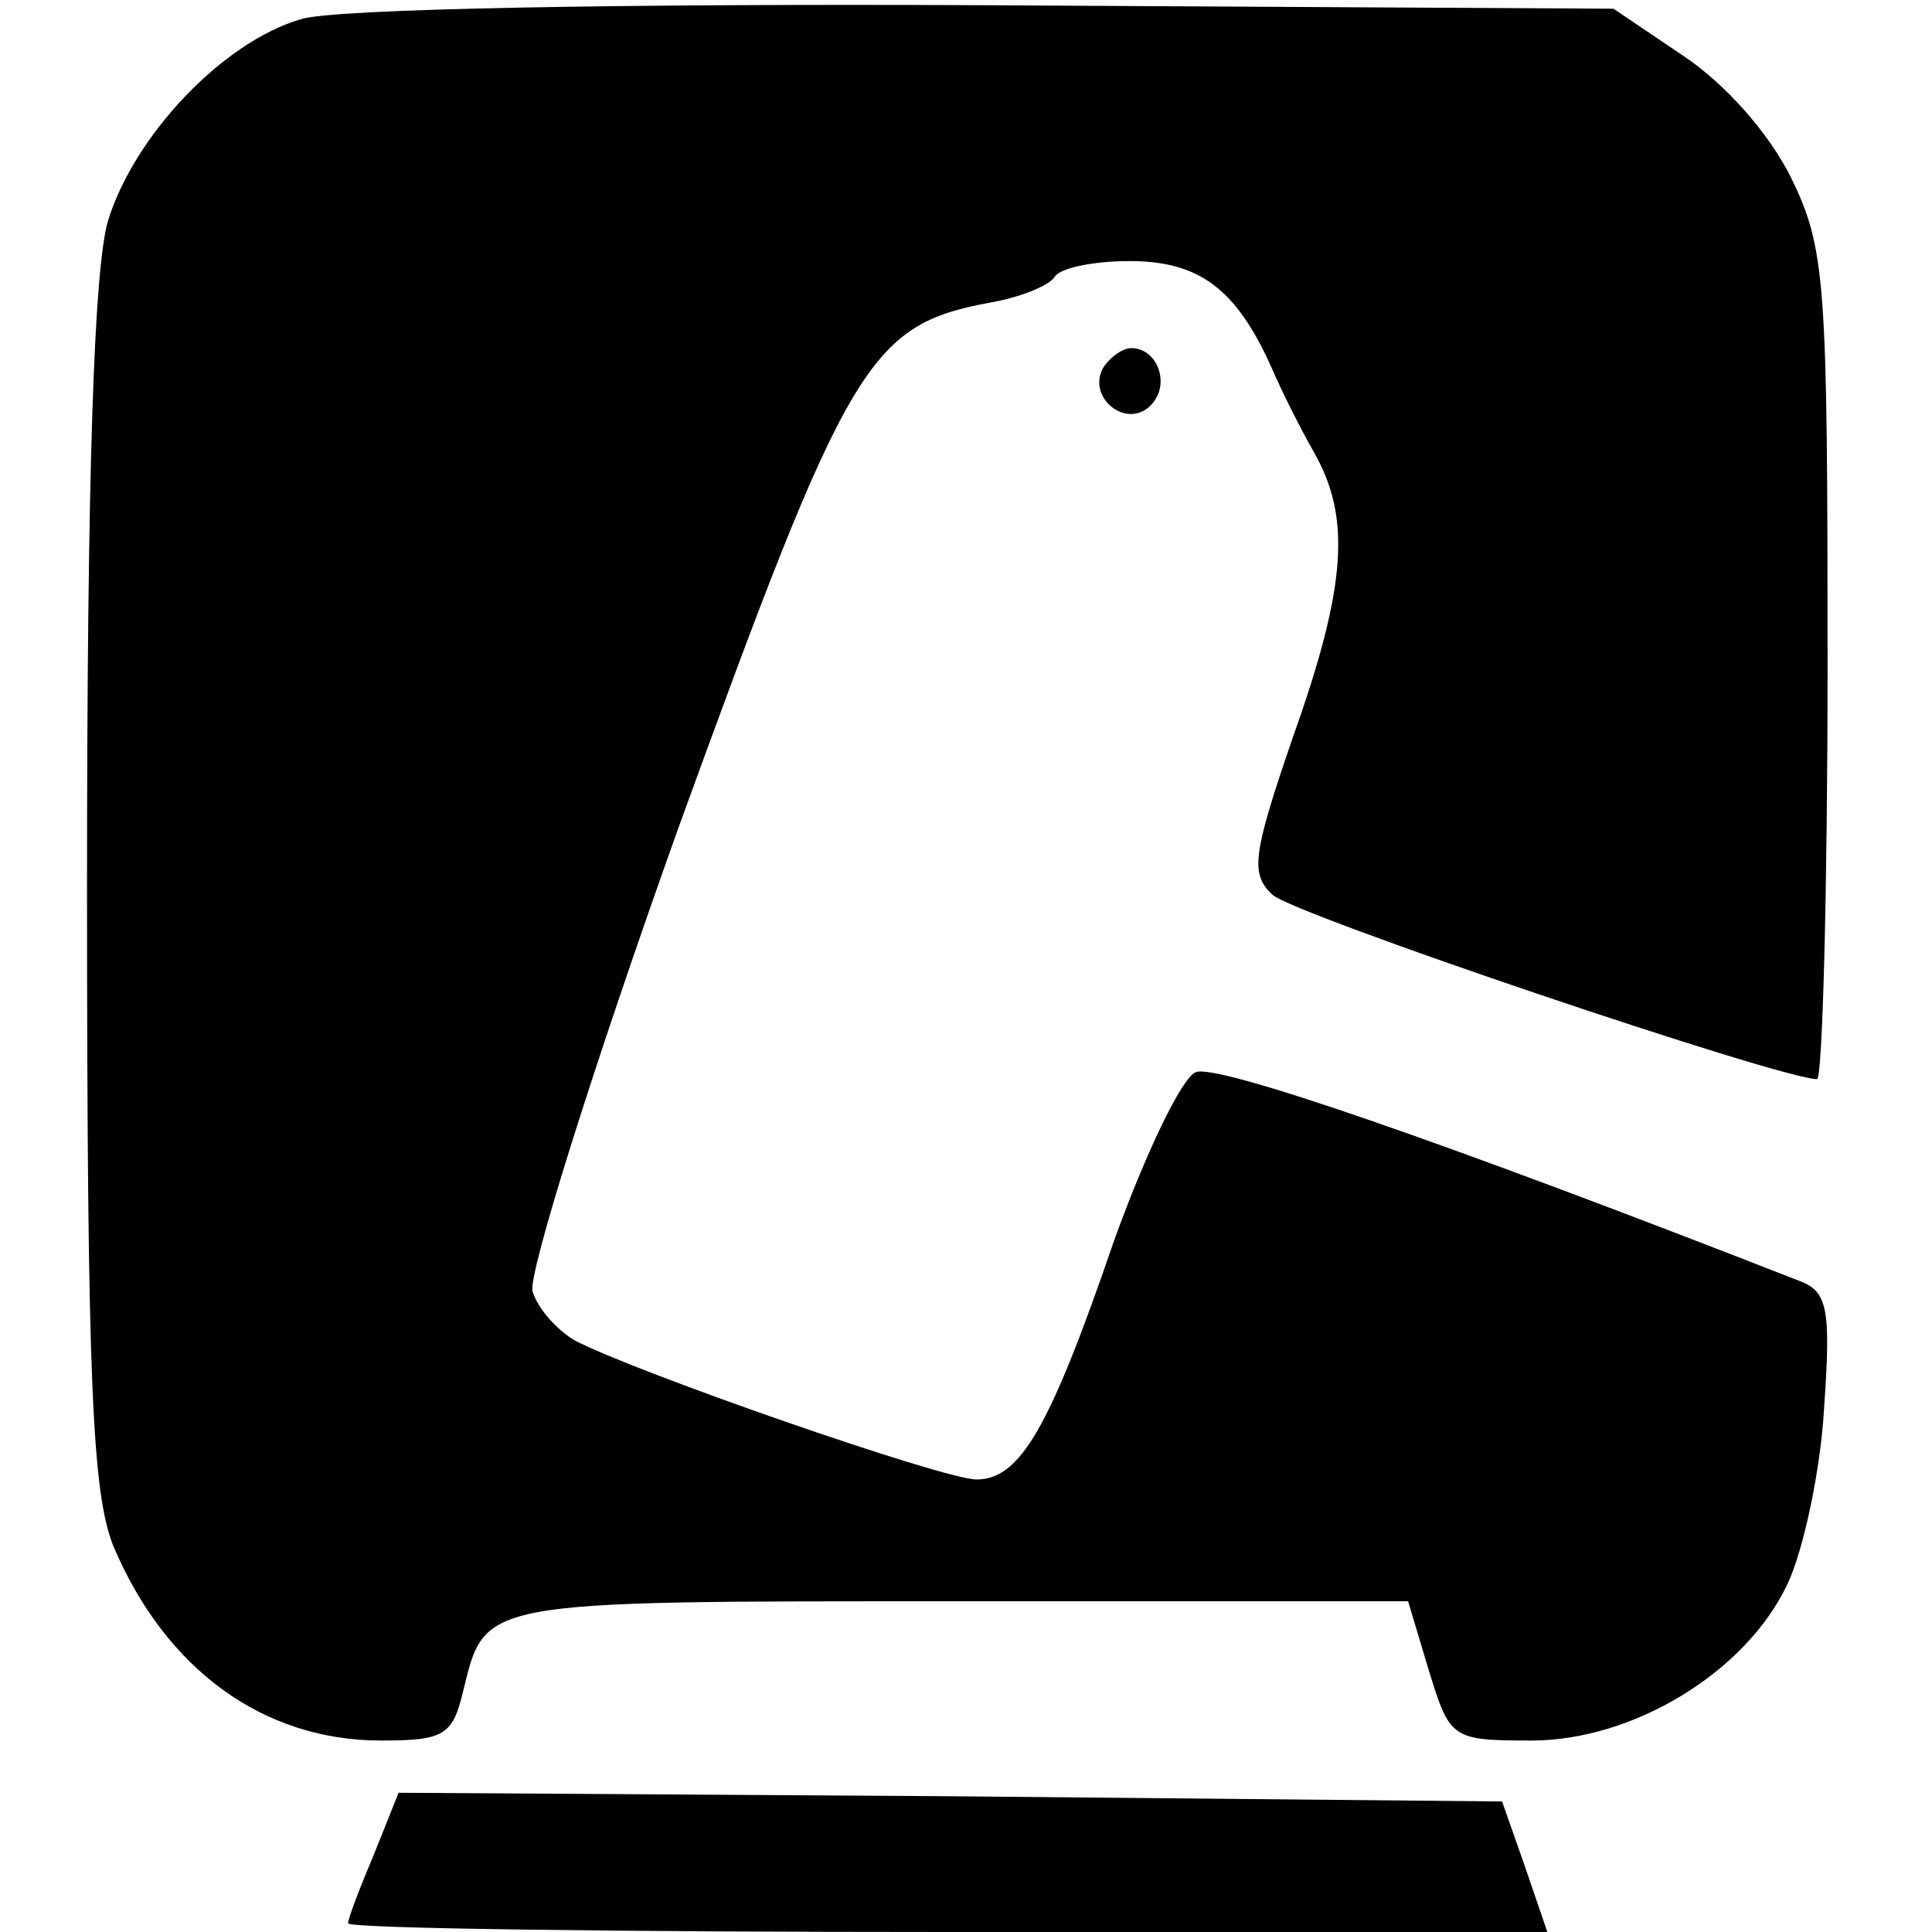
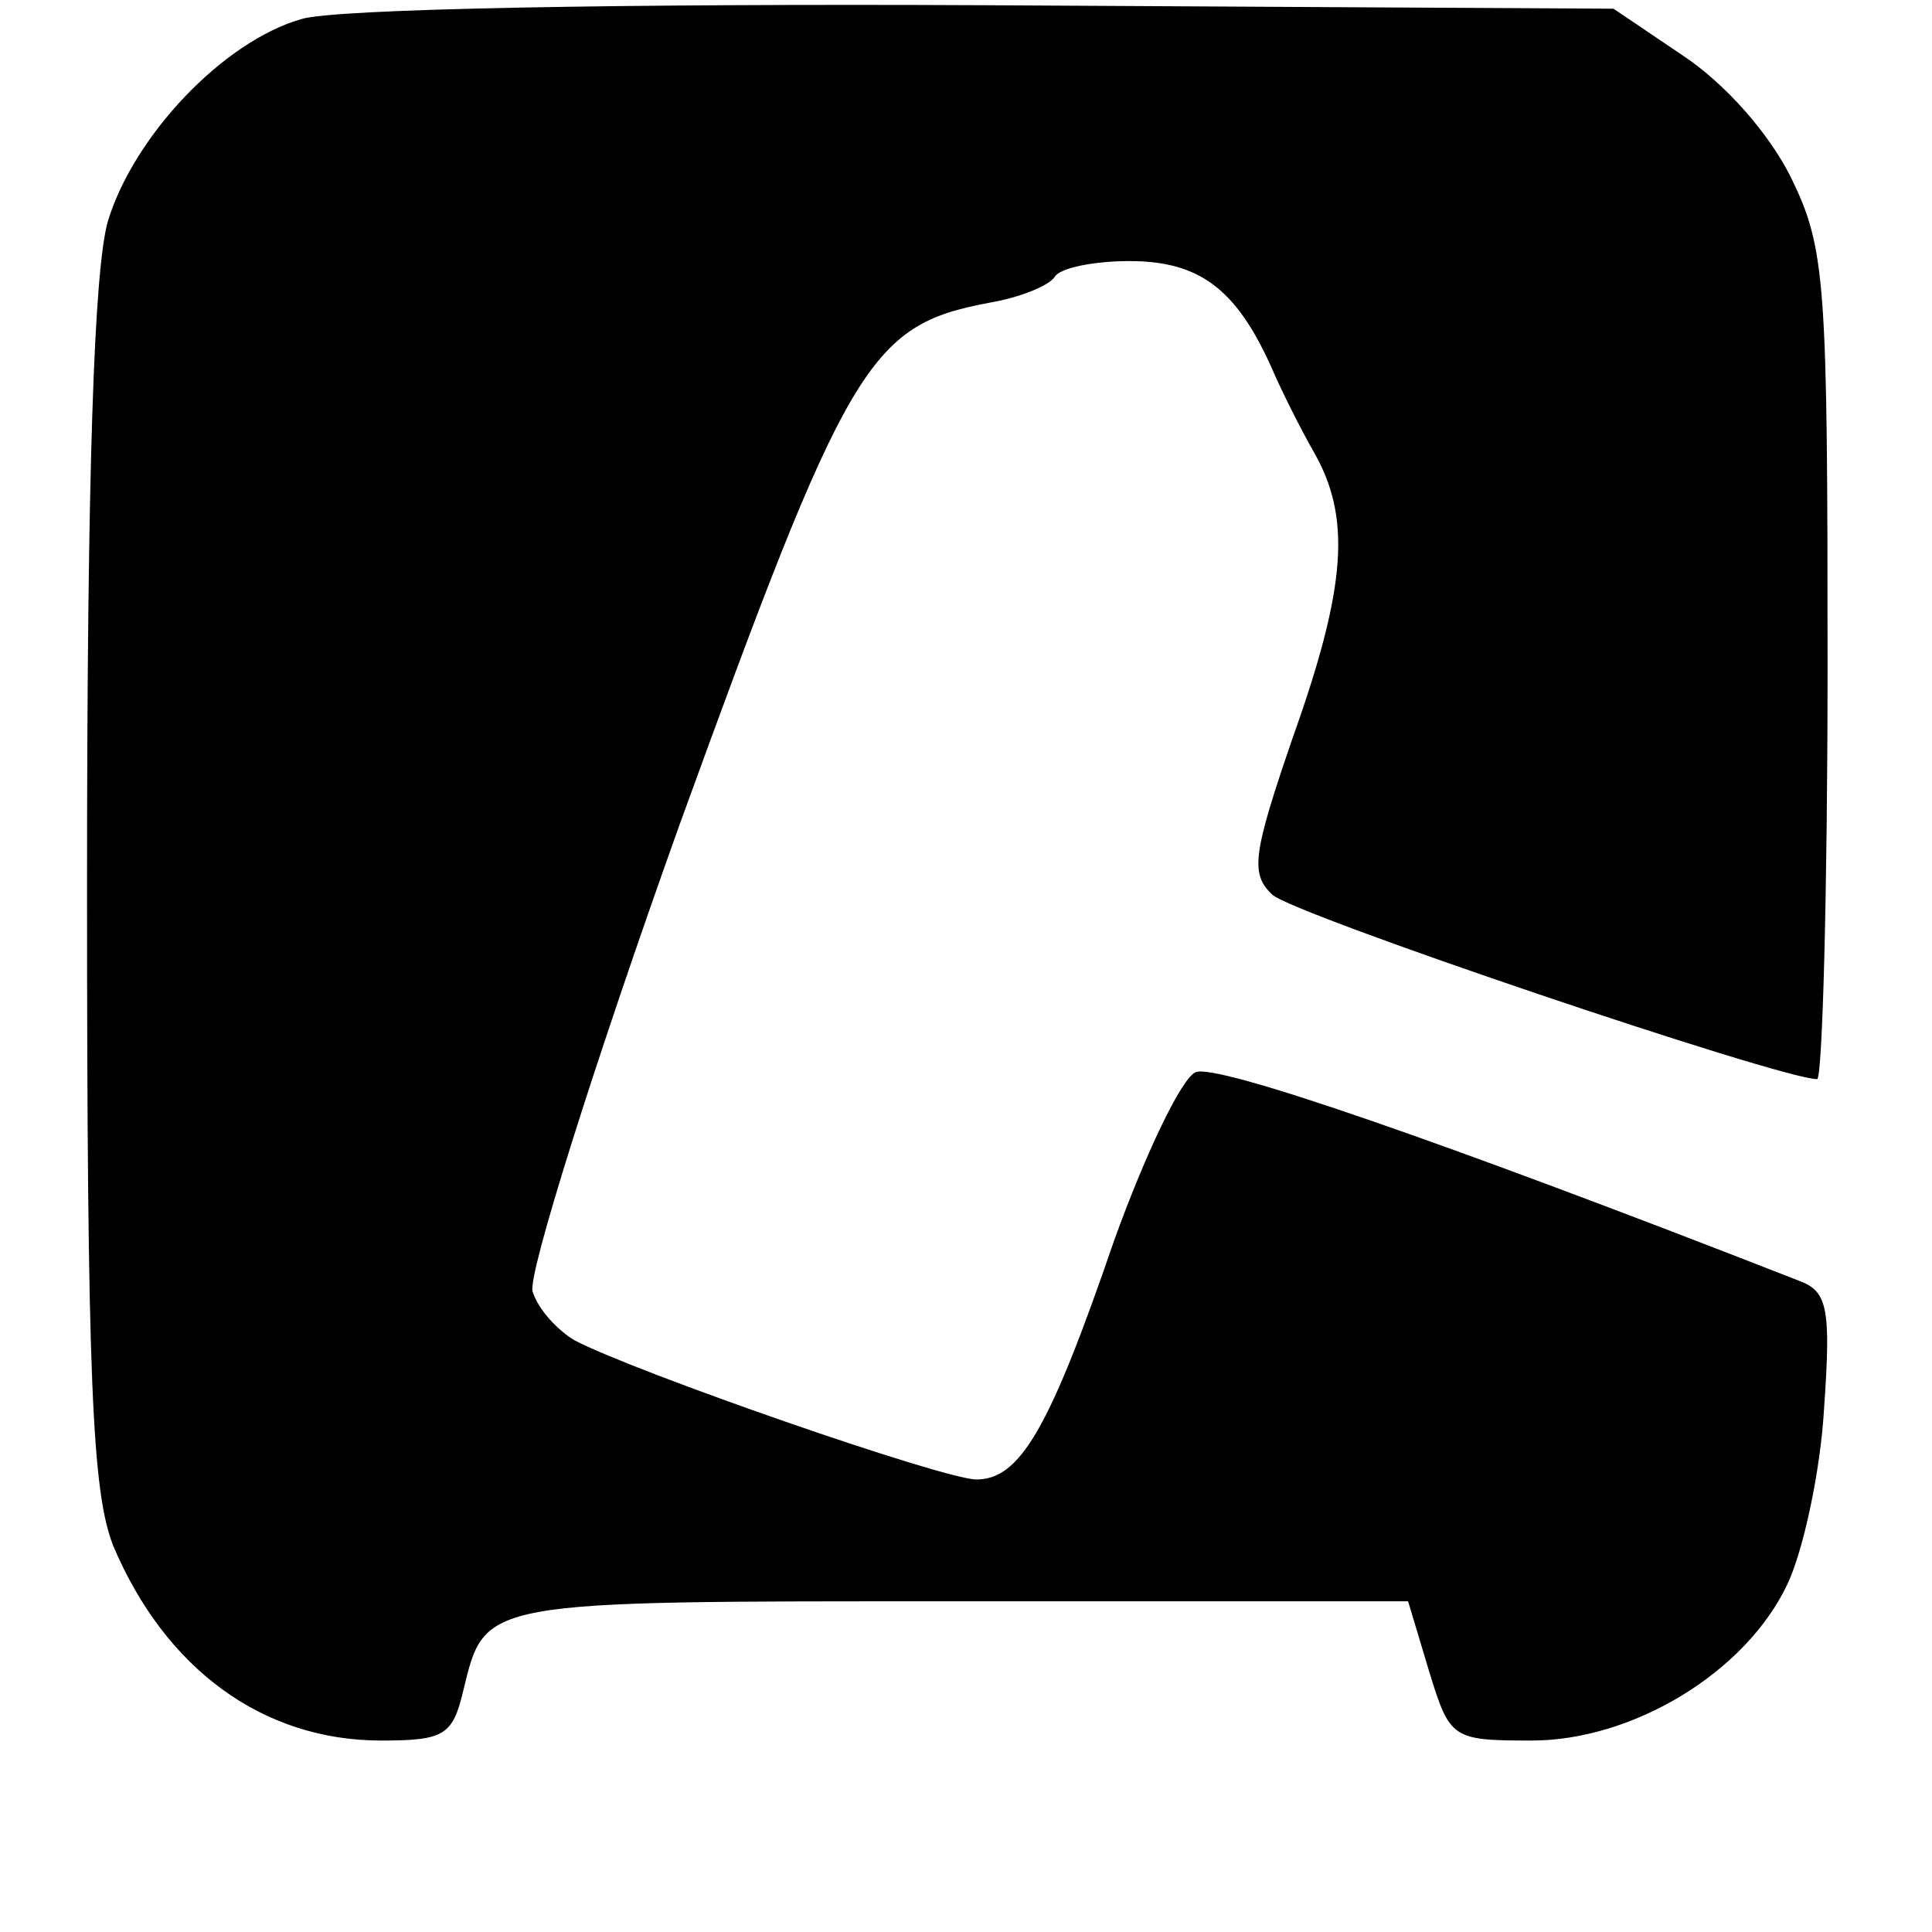
<svg xmlns="http://www.w3.org/2000/svg" version="1.0" width="111pt" height="111pt" viewBox="0 0 111 111" preserveAspectRatio="xMidYMid meet">
  <g transform="translate(0,111) scale(0.1,-0.1)" fill="#000000" stroke="none">
    <path d="M173 1099 c-45 -13 -96 -67 -111 -116 -8 -28 -12 -143 -12 -382 0 -286 3 -348 15 -379 30 -71 86 -112 154 -112 36 0 41 3 47 28 13 53 8 52 285 52 l258 0 12 -40 c12 -39 13 -40 59 -40 58 0 123 39 147 90 9 19 19 65 21 101 4 57 2 67 -14 73 -207 81 -335 125 -347 120 -8 -3 -29 -47 -47 -97 -37 -108 -54 -137 -79 -137 -19 0 -197 62 -231 80 -10 6 -21 18 -24 28 -3 9 35 130 84 267 97 267 109 288 178 301 18 3 35 10 38 15 3 5 22 9 43 9 40 0 61 -16 81 -60 6 -14 17 -36 25 -50 21 -37 19 -76 -12 -163 -23 -67 -25 -79 -12 -91 11 -11 292 -106 313 -106 3 0 6 107 6 237 0 221 -1 240 -21 281 -13 26 -38 54 -62 70 l-40 27 -361 2 c-208 1 -375 -2 -393 -8z" />
-     <path d="M634 899 c-10 -17 13 -36 27 -22 12 12 4 33 -11 33 -5 0 -12 -5 -16 -11z" />
-     <path d="M215 45 c-8 -19 -15 -37 -15 -40 0 -3 155 -5 344 -5 l345 0 -13 38 -13 37 -317 3 -317 2 -14 -35z" />
  </g>
</svg>